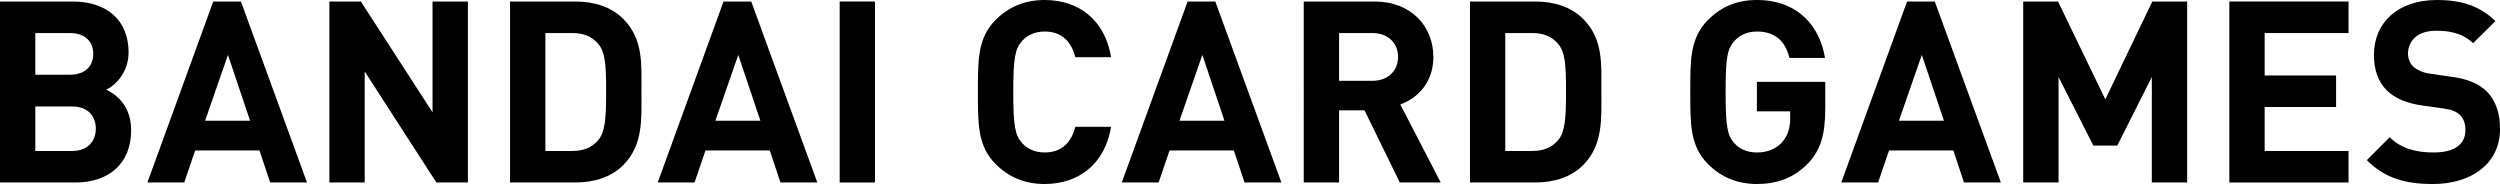
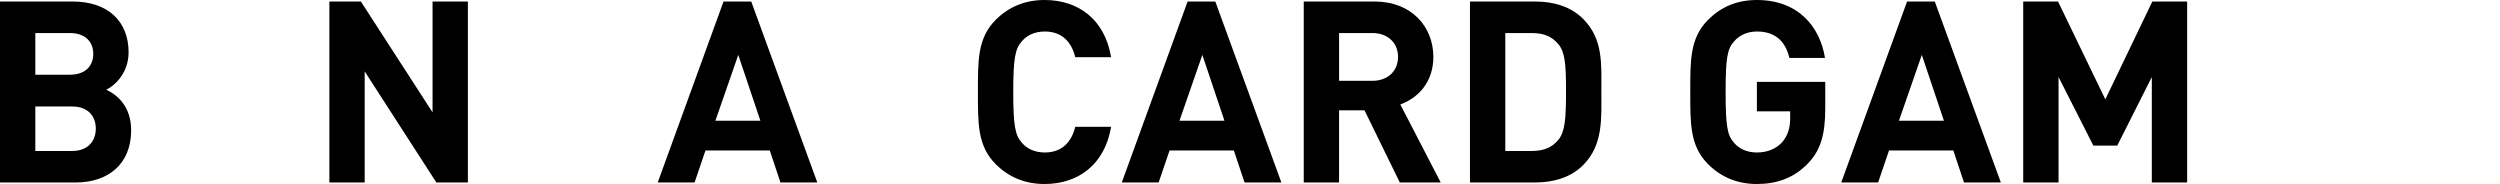
<svg xmlns="http://www.w3.org/2000/svg" id="_レイヤー_2" data-name="レイヤー 2" viewBox="0 0 624.141 45.939">
  <g id="_レイヤー_1-2" data-name="レイヤー 1">
    <g>
      <path d="M18.907,45.557H0V.379h18.146c8.819,0,13.958,4.952,13.958,12.691,0,5.012-3.3,8.249-5.582,9.328,2.727,1.27,6.218,4.124,6.218,10.152,0,8.437-5.776,13.007-13.834,13.007ZM17.449,8.249h-8.631v10.404h8.631c3.743,0,5.837-2.091,5.837-5.2s-2.094-5.203-5.837-5.203ZM18.019,26.586h-9.2v11.104h9.2c3.997,0,5.9-2.539,5.9-5.585s-1.903-5.519-5.9-5.519Z" style="fill: #000; stroke-width: 0px;" />
-       <path d="M67.446,45.557l-2.667-7.994h-16.052l-2.727,7.994h-9.2L53.233.379h6.916l16.495,45.178h-9.198ZM56.912,13.704l-5.709,16.434h11.228l-5.519-16.434Z" style="fill: #000; stroke-width: 0px;" />
      <path d="M108.939,45.557l-17.892-27.729v27.729h-8.819V.379h7.867l17.892,27.665V.379h8.822v45.178h-7.87Z" style="fill: #000; stroke-width: 0px;" />
-       <path d="M155.574,41.241c-2.982,2.982-7.234,4.315-11.928,4.315h-16.307V.379h16.307c4.694,0,8.946,1.333,11.928,4.315,5.076,5.076,4.57,11.294,4.57,18.083,0,6.791.506,13.388-4.57,18.464ZM149.42,11.04c-1.521-1.84-3.552-2.791-6.597-2.791h-6.664v29.441h6.664c3.046,0,5.076-.952,6.597-2.794,1.649-2.03,1.903-5.264,1.903-12.119,0-6.852-.255-9.707-1.903-11.737Z" style="fill: #000; stroke-width: 0px;" />
      <path d="M194.846,45.557l-2.664-7.994h-16.052l-2.727,7.994h-9.2L180.633.379h6.918l16.495,45.178h-9.2ZM184.315,13.704l-5.712,16.434h11.231l-5.519-16.434Z" style="fill: #000; stroke-width: 0px;" />
-       <path d="M209.632,45.557V.379h8.819v45.178h-8.819Z" style="fill: #000; stroke-width: 0px;" />
      <path d="M260.771,45.939c-4.949,0-9.01-1.779-12.182-4.952-4.57-4.567-4.443-10.213-4.443-18.019,0-7.803-.127-13.449,4.443-18.019,3.173-3.173,7.234-4.949,12.182-4.949,8.44,0,15.037,4.821,16.625,14.276h-8.949c-.888-3.618-3.173-6.409-7.613-6.409-2.412,0-4.379.888-5.649,2.349-1.712,1.903-2.218,4.061-2.218,12.752,0,8.694.506,10.852,2.218,12.755,1.27,1.458,3.236,2.346,5.649,2.346,4.44,0,6.725-2.791,7.613-6.406h8.949c-1.588,9.452-8.249,14.276-16.625,14.276Z" style="fill: #000; stroke-width: 0px;" />
      <path d="M310.707,45.557l-2.667-7.994h-16.052l-2.727,7.994h-9.2L296.494.379h6.916l16.495,45.178h-9.198ZM300.173,13.704l-5.709,16.434h11.228l-5.519-16.434Z" style="fill: #000; stroke-width: 0px;" />
      <path d="M349.473,45.557l-8.819-18.019h-6.346v18.019h-8.819V.379h17.701c9.2,0,14.658,6.282,14.658,13.834,0,6.346-3.87,10.279-8.249,11.864l10.088,19.48h-10.216ZM342.621,8.249h-8.312v11.928h8.312c3.87,0,6.409-2.476,6.409-5.964,0-3.491-2.539-5.964-6.409-5.964Z" style="fill: #000; stroke-width: 0px;" />
      <path d="M395.22,41.241c-2.982,2.982-7.234,4.315-11.928,4.315h-16.307V.379h16.307c4.694,0,8.946,1.333,11.928,4.315,5.076,5.076,4.57,11.294,4.57,18.083,0,6.791.506,13.388-4.57,18.464ZM389.065,11.04c-1.521-1.84-3.552-2.791-6.597-2.791h-6.664v29.441h6.664c3.046,0,5.076-.952,6.597-2.794,1.649-2.03,1.903-5.264,1.903-12.119,0-6.852-.255-9.707-1.903-11.737Z" style="fill: #000; stroke-width: 0px;" />
      <path d="M451.369,40.799c-3.615,3.743-7.931,5.14-12.752,5.14-4.949,0-9.01-1.779-12.182-4.952-4.57-4.567-4.443-10.213-4.443-18.019,0-7.803-.127-13.449,4.443-18.019,3.173-3.173,7.106-4.949,12.182-4.949,10.47,0,15.798,6.852,17.004,14.467h-8.882c-1.015-4.252-3.615-6.6-8.122-6.6-2.412,0-4.379.952-5.646,2.412-1.715,1.903-2.158,3.997-2.158,12.689,0,8.694.443,10.852,2.158,12.755,1.267,1.458,3.234,2.346,5.646,2.346,2.664,0,4.821-.952,6.282-2.537,1.458-1.649,2.03-3.679,2.03-6.028v-1.712h-8.312v-7.361h17.068v6.597c0,6.537-1.142,10.47-4.315,13.77Z" style="fill: #000; stroke-width: 0px;" />
      <path d="M490.325,45.557l-2.664-7.994h-16.052l-2.727,7.994h-9.2L476.112.379h6.918l16.495,45.178h-9.2ZM479.794,13.704l-5.712,16.434h11.231l-5.519-16.434Z" style="fill: #000; stroke-width: 0px;" />
      <path d="M537.215,45.557v-26.332l-8.628,17.131h-5.964l-8.694-17.131v26.332h-8.819V.379h8.691l11.804,24.428,11.737-24.428h8.694v45.178h-8.822Z" style="fill: #000; stroke-width: 0px;" />
-       <path d="M556.568,45.557V.379h29.759v7.87h-20.94v10.595h17.831v7.87h-17.831v10.976h20.94v7.867h-29.759Z" style="fill: #000; stroke-width: 0px;" />
-       <path d="M607.391,45.939c-6.855,0-12.058-1.461-16.498-5.964l5.709-5.712c2.855,2.855,6.728,3.806,10.913,3.806,5.203,0,7.997-1.967,7.997-5.582,0-1.588-.445-2.918-1.397-3.806-.888-.827-1.903-1.27-3.997-1.588l-5.458-.761c-3.87-.57-6.725-1.776-8.755-3.743-2.158-2.158-3.236-5.076-3.236-8.885,0-8.058,5.964-13.704,15.737-13.704,6.216,0,10.722,1.521,14.592,5.267l-5.582,5.519c-2.855-2.727-6.282-3.109-9.264-3.109-4.697,0-6.979,2.603-6.979,5.712,0,1.142.379,2.346,1.33,3.234.888.827,2.349,1.524,4.188,1.779l5.331.761c4.124.57,6.725,1.712,8.631,3.491,2.409,2.282,3.488,5.582,3.488,9.579,0,8.755-7.297,13.707-16.749,13.707Z" style="fill: #000; stroke-width: 0px;" />
    </g>
  </g>
</svg>